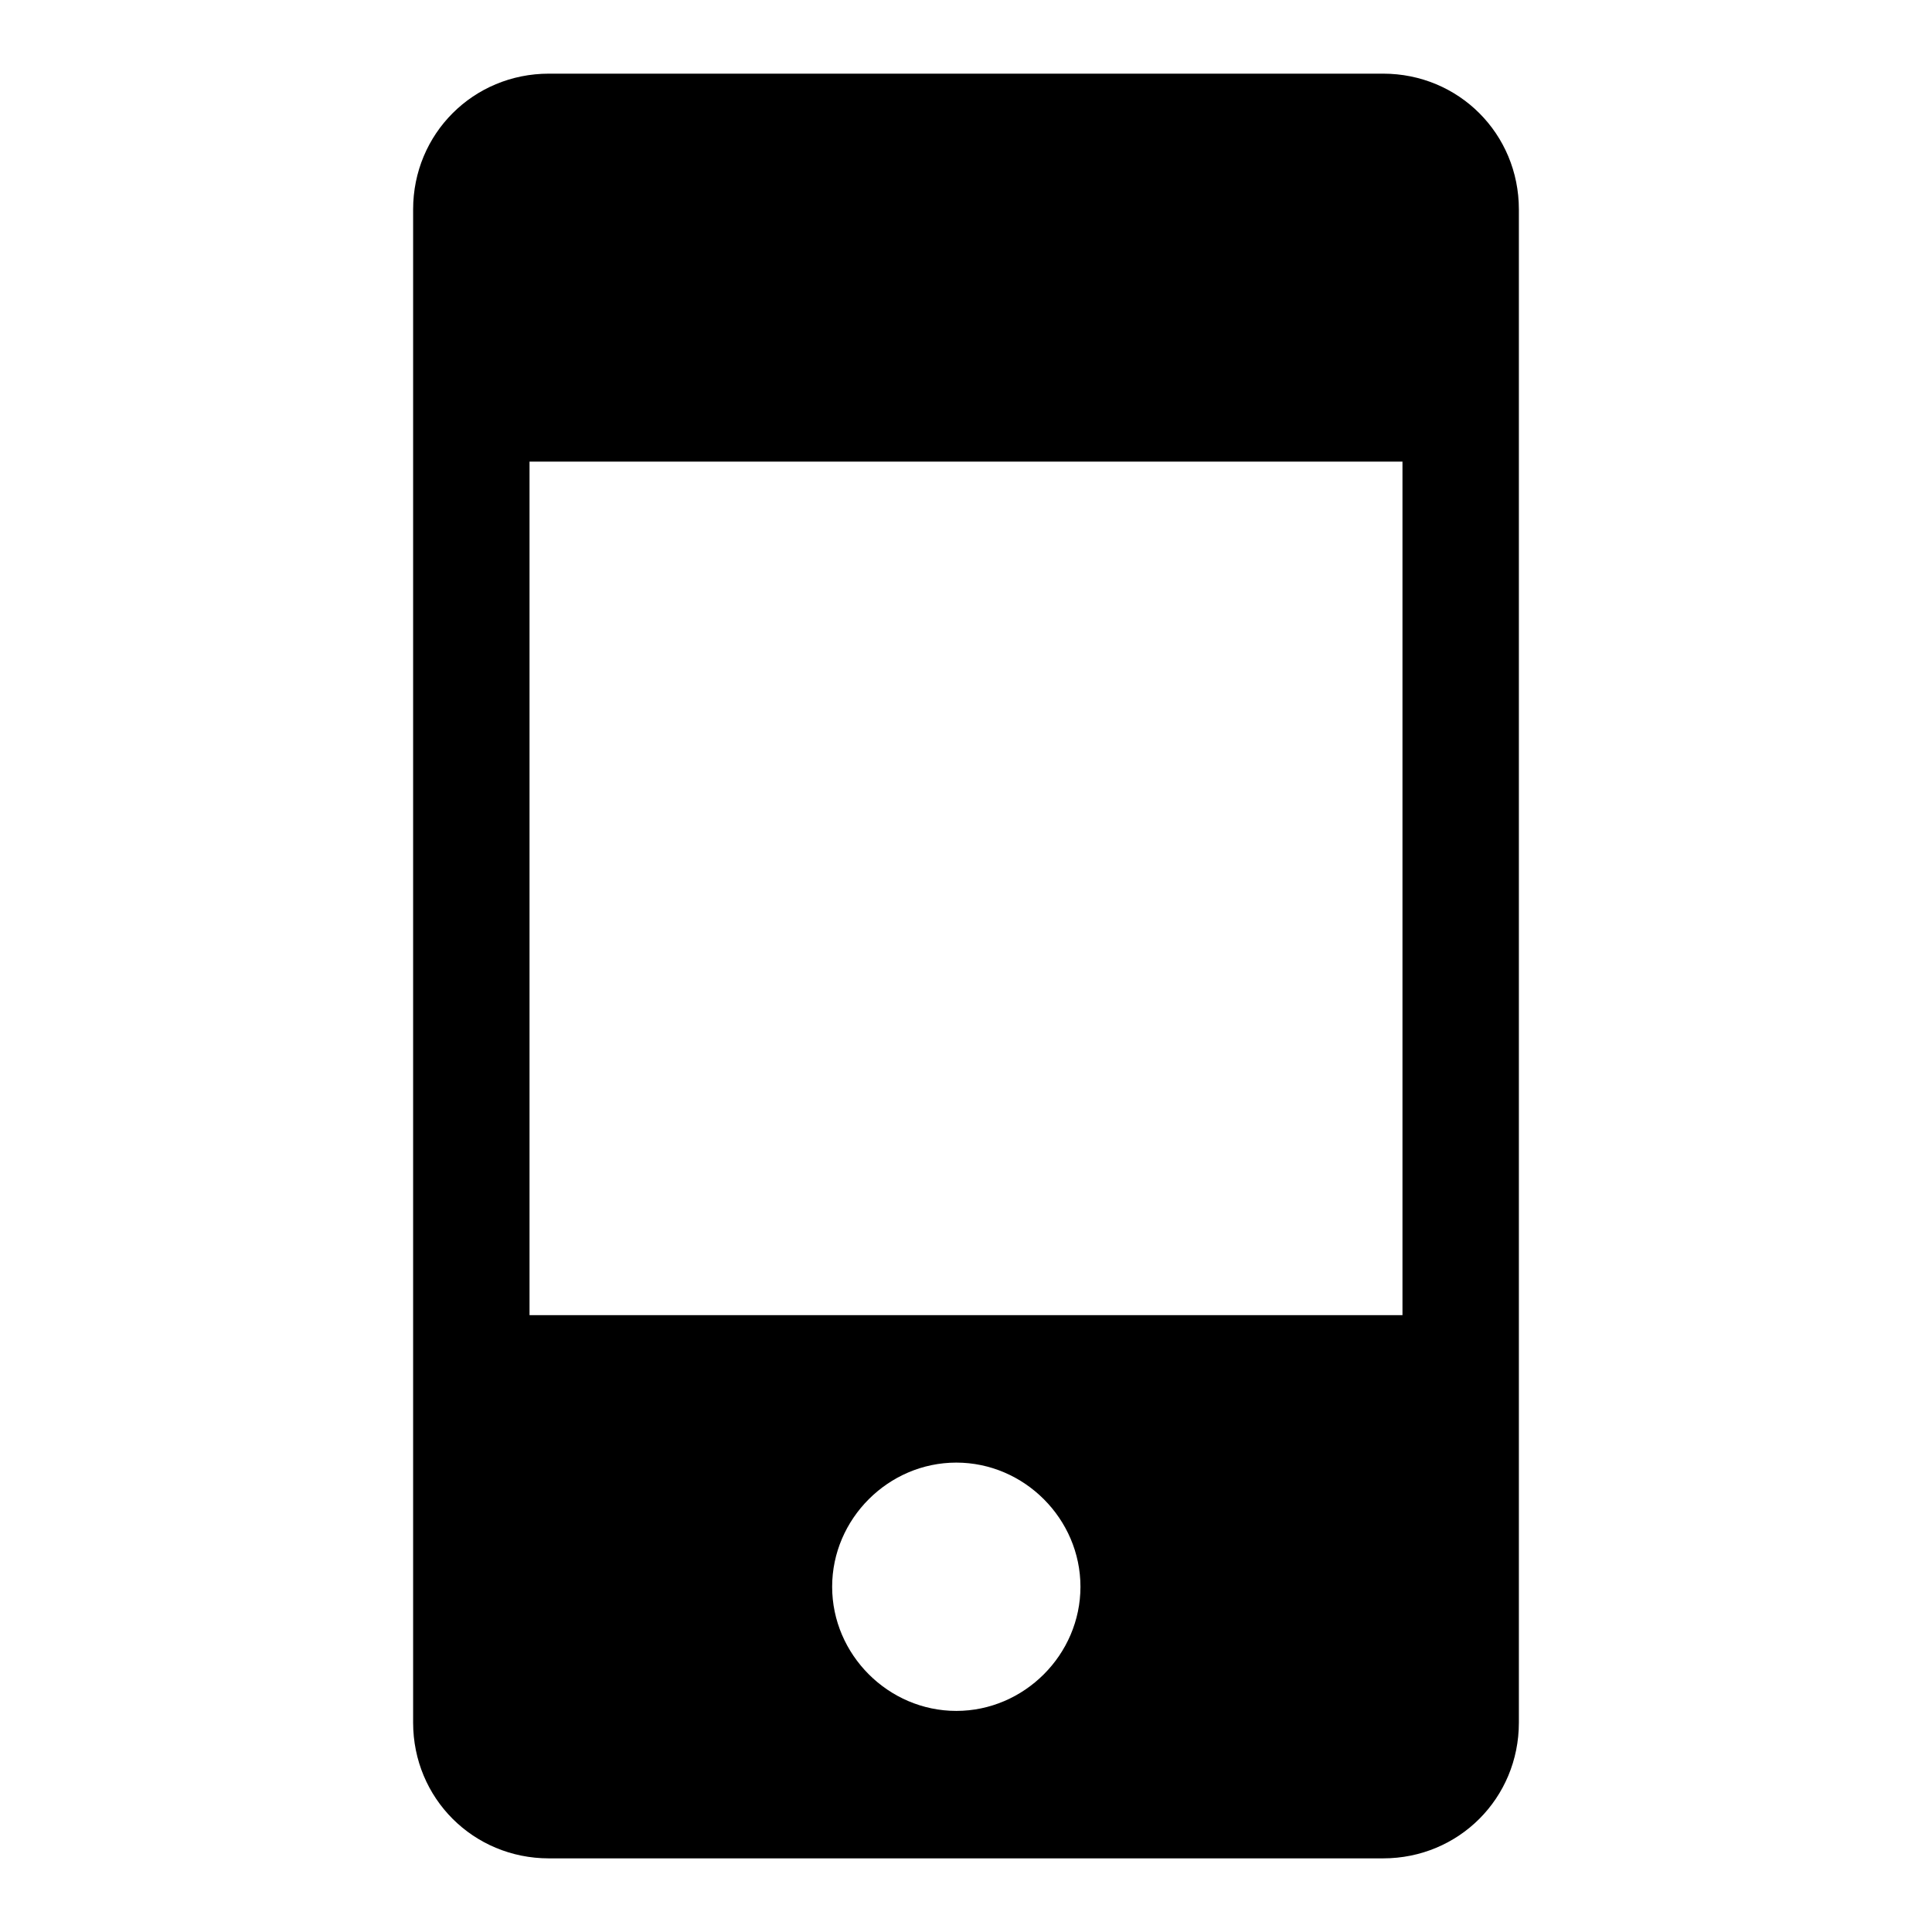
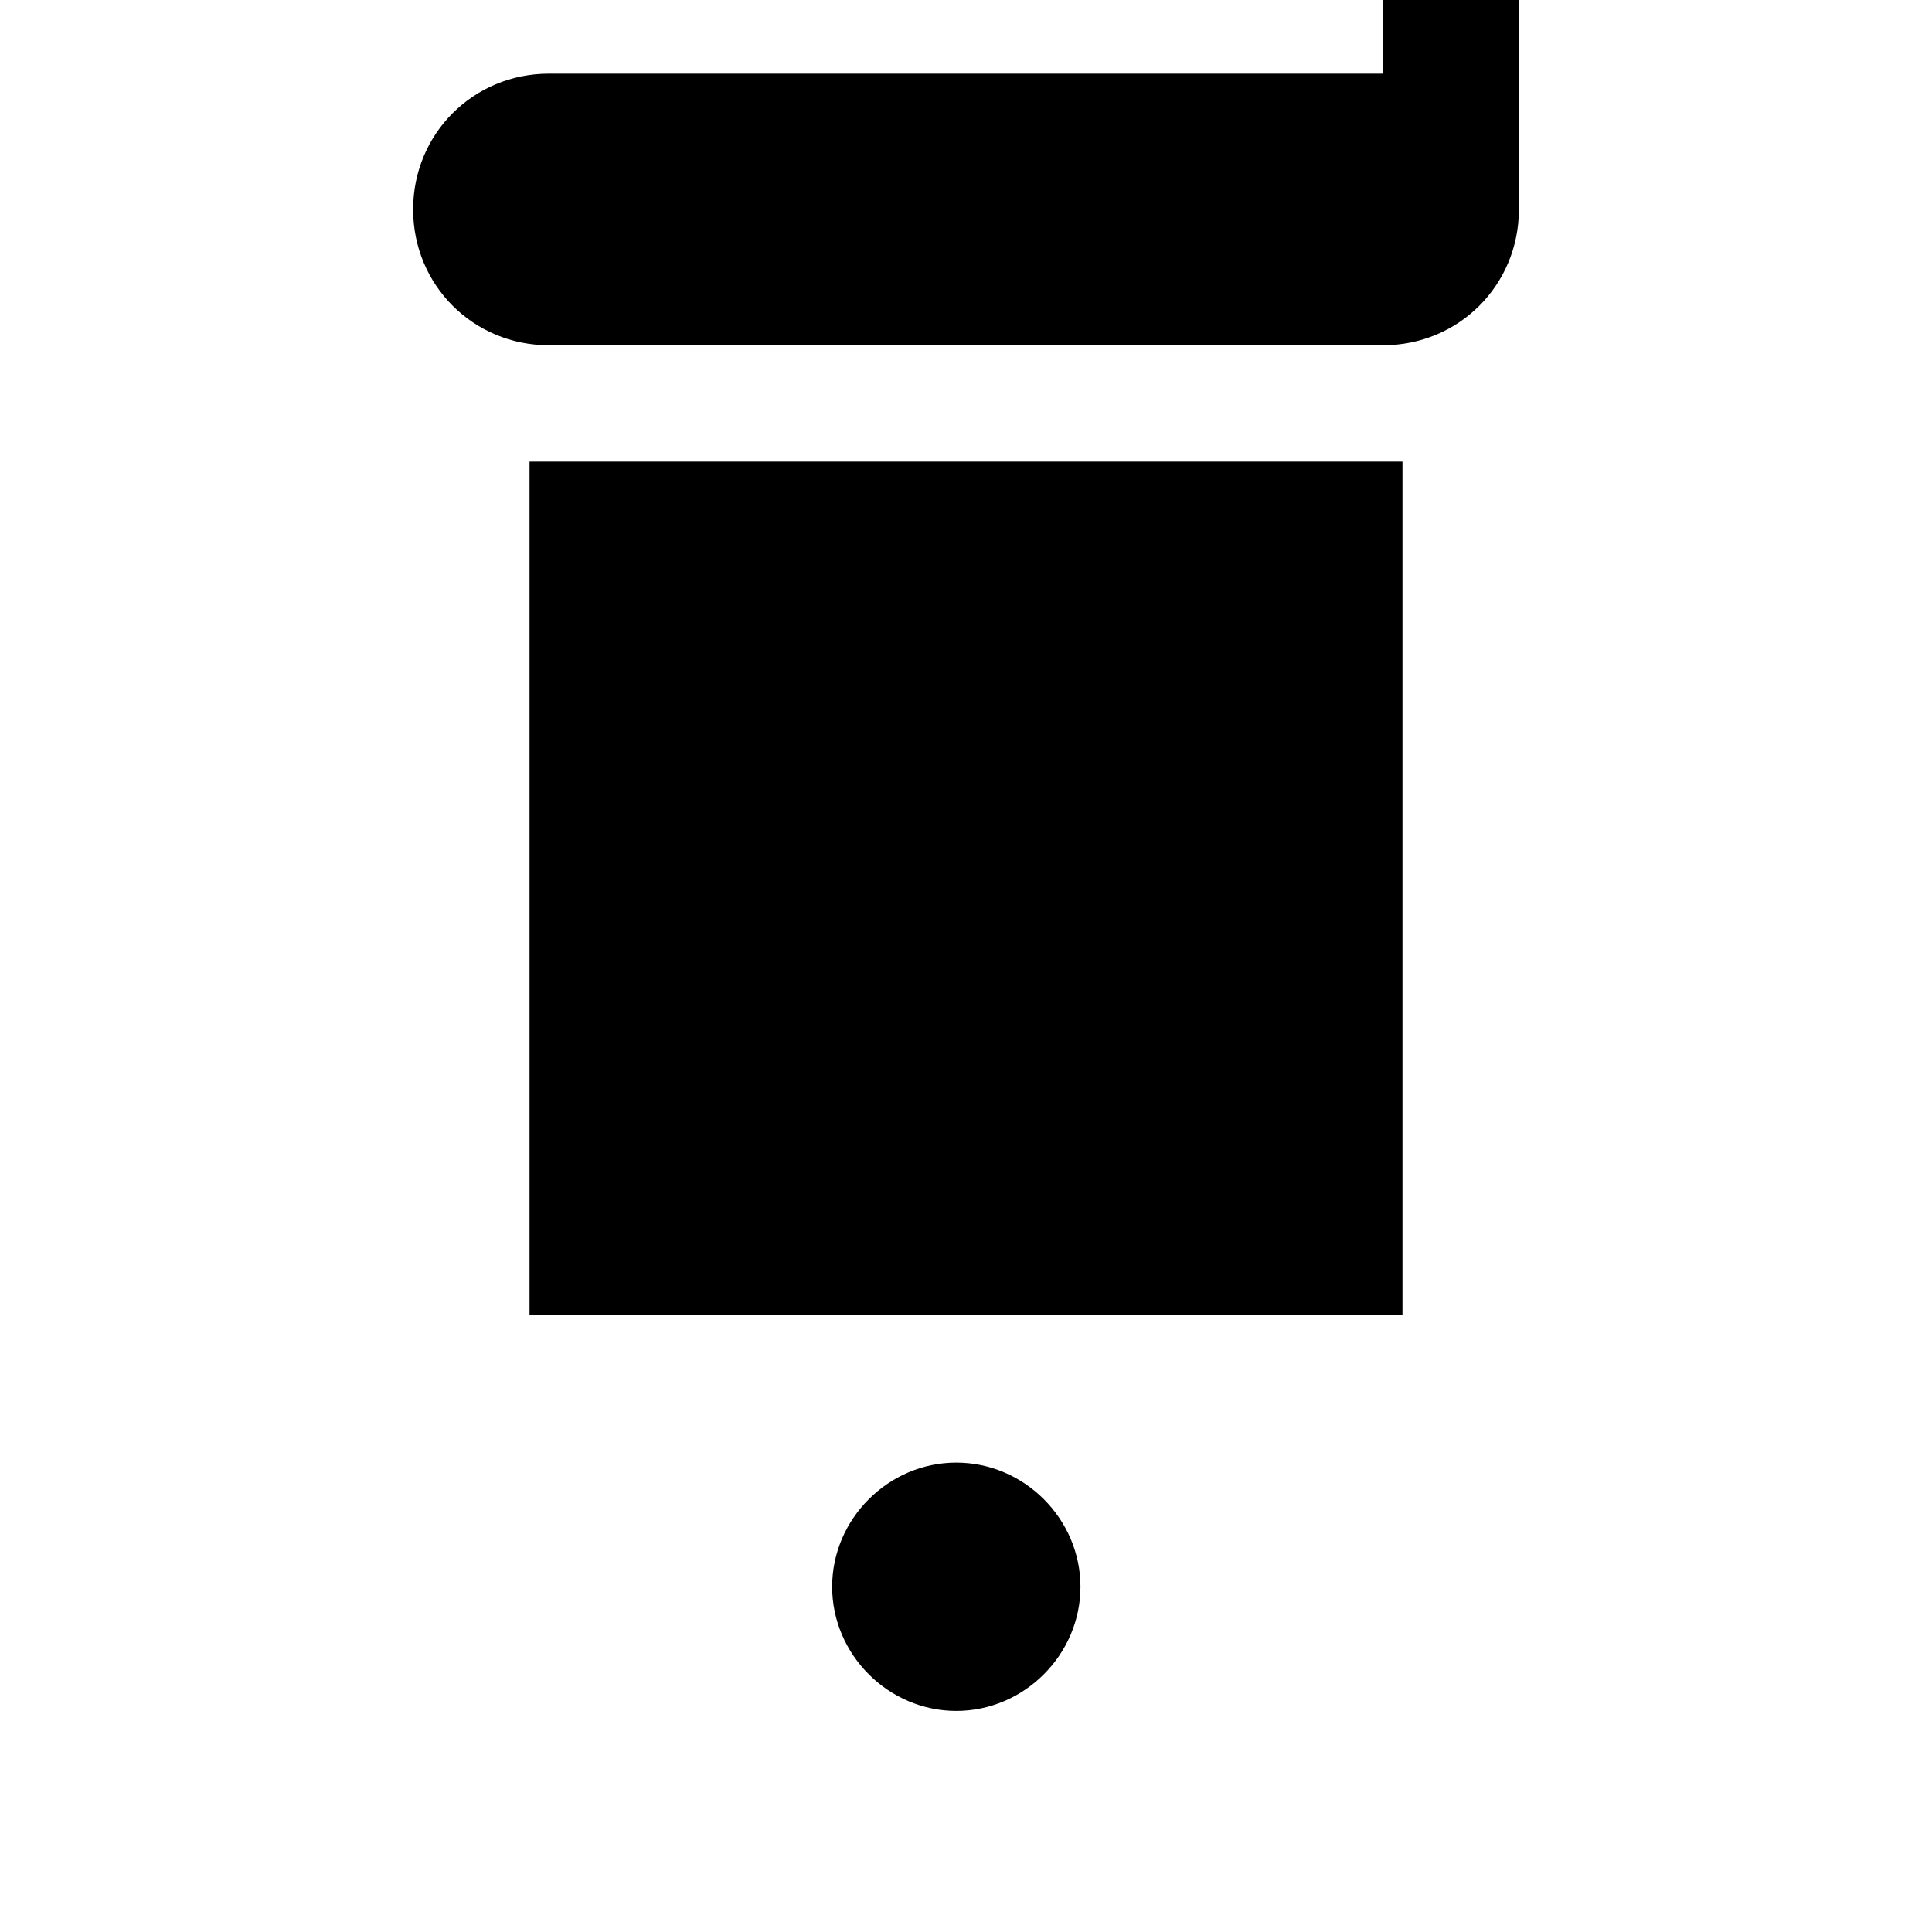
<svg xmlns="http://www.w3.org/2000/svg" fill="#000000" width="800px" height="800px" version="1.1" viewBox="144 144 512 512">
-   <path d="m510.53 163.52h-221.06c-20.051 0-35.988 15.938-35.988 35.988v400.99c0 20.051 15.938 35.988 35.988 35.988h221.06c20.051 0 35.988-15.938 35.988-35.988v-400.99c0-20.051-15.938-35.988-35.988-35.988zm-113.1 433.89c-17.992 0-32.902-14.91-32.902-32.902 0-17.992 14.91-32.902 32.902-32.902 17.992 0 32.902 14.91 32.902 32.902-0.004 17.992-14.91 32.902-32.902 32.902zm118.24-104.88h-231.34v-226.2h231.34z" />
+   <path d="m510.53 163.52h-221.06c-20.051 0-35.988 15.938-35.988 35.988c0 20.051 15.938 35.988 35.988 35.988h221.06c20.051 0 35.988-15.938 35.988-35.988v-400.99c0-20.051-15.938-35.988-35.988-35.988zm-113.1 433.89c-17.992 0-32.902-14.91-32.902-32.902 0-17.992 14.91-32.902 32.902-32.902 17.992 0 32.902 14.91 32.902 32.902-0.004 17.992-14.91 32.902-32.902 32.902zm118.24-104.88h-231.34v-226.2h231.34z" />
</svg>